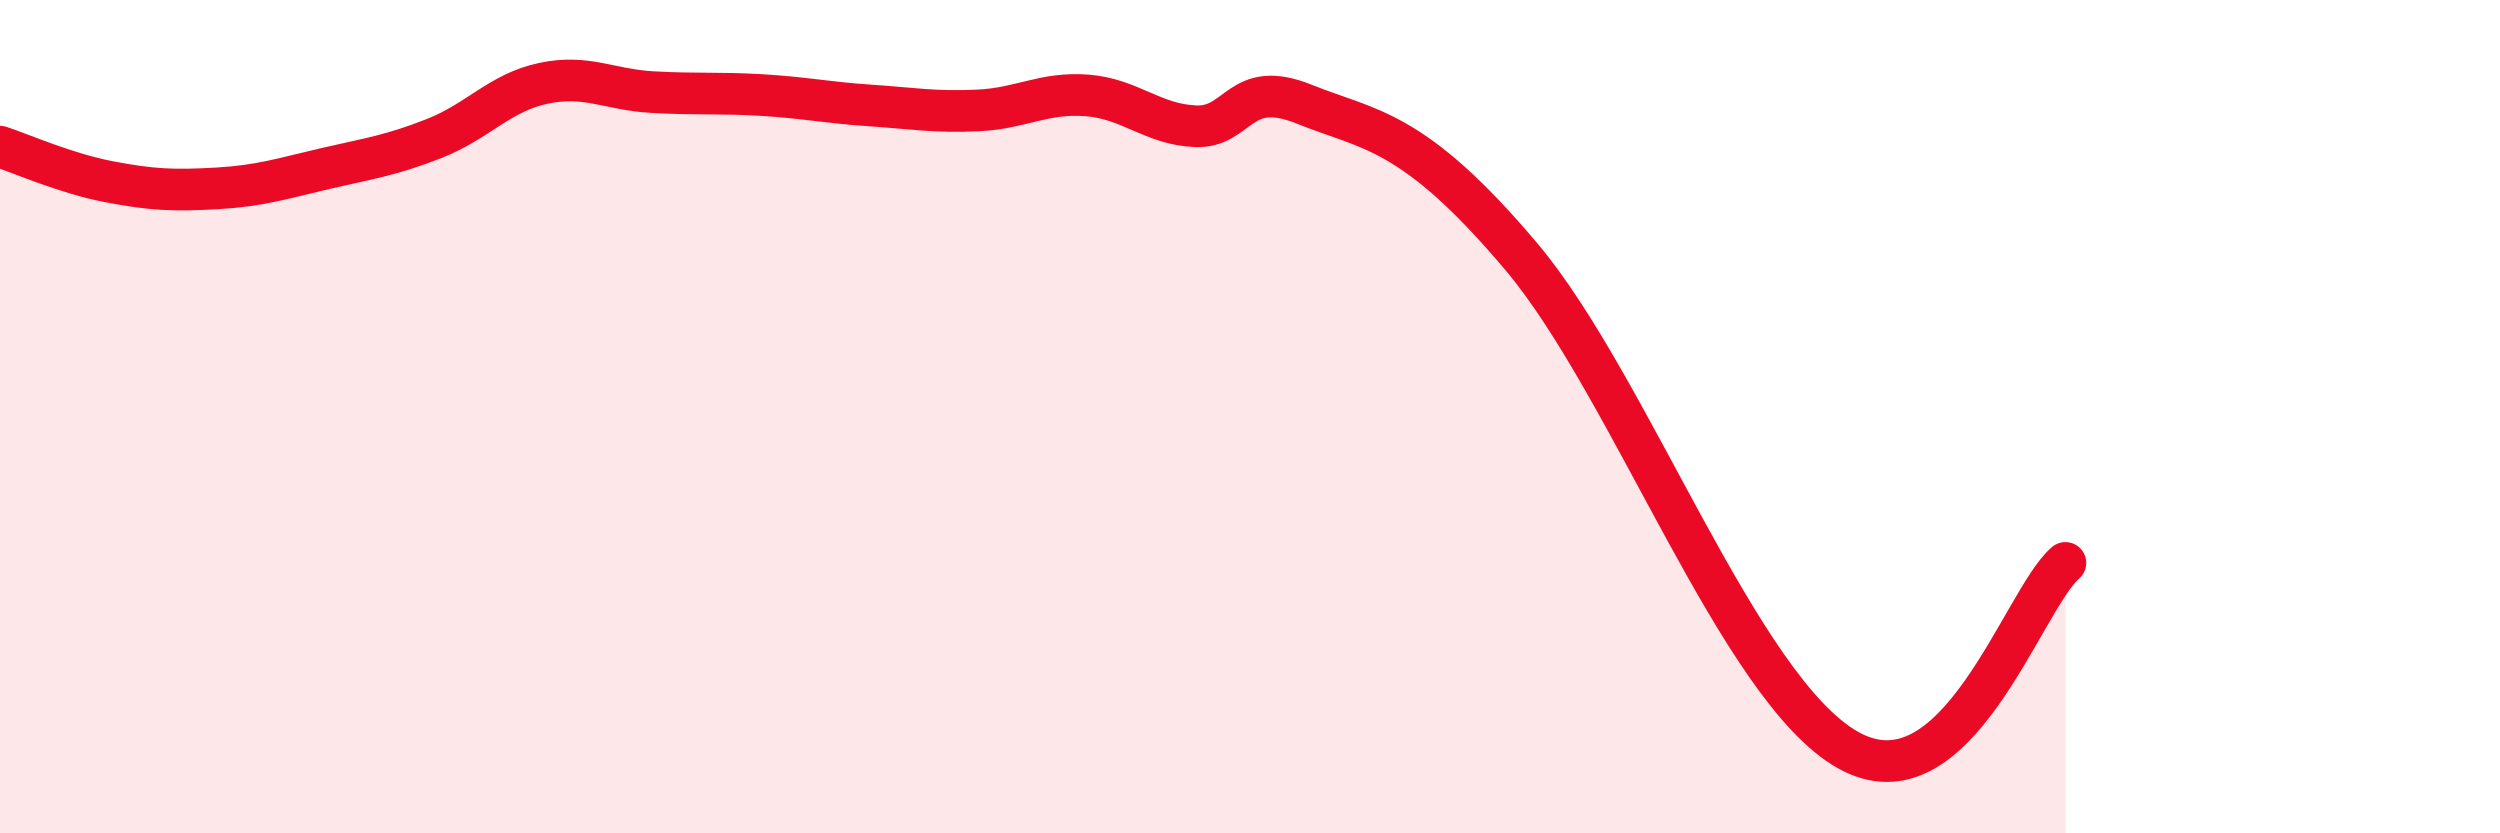
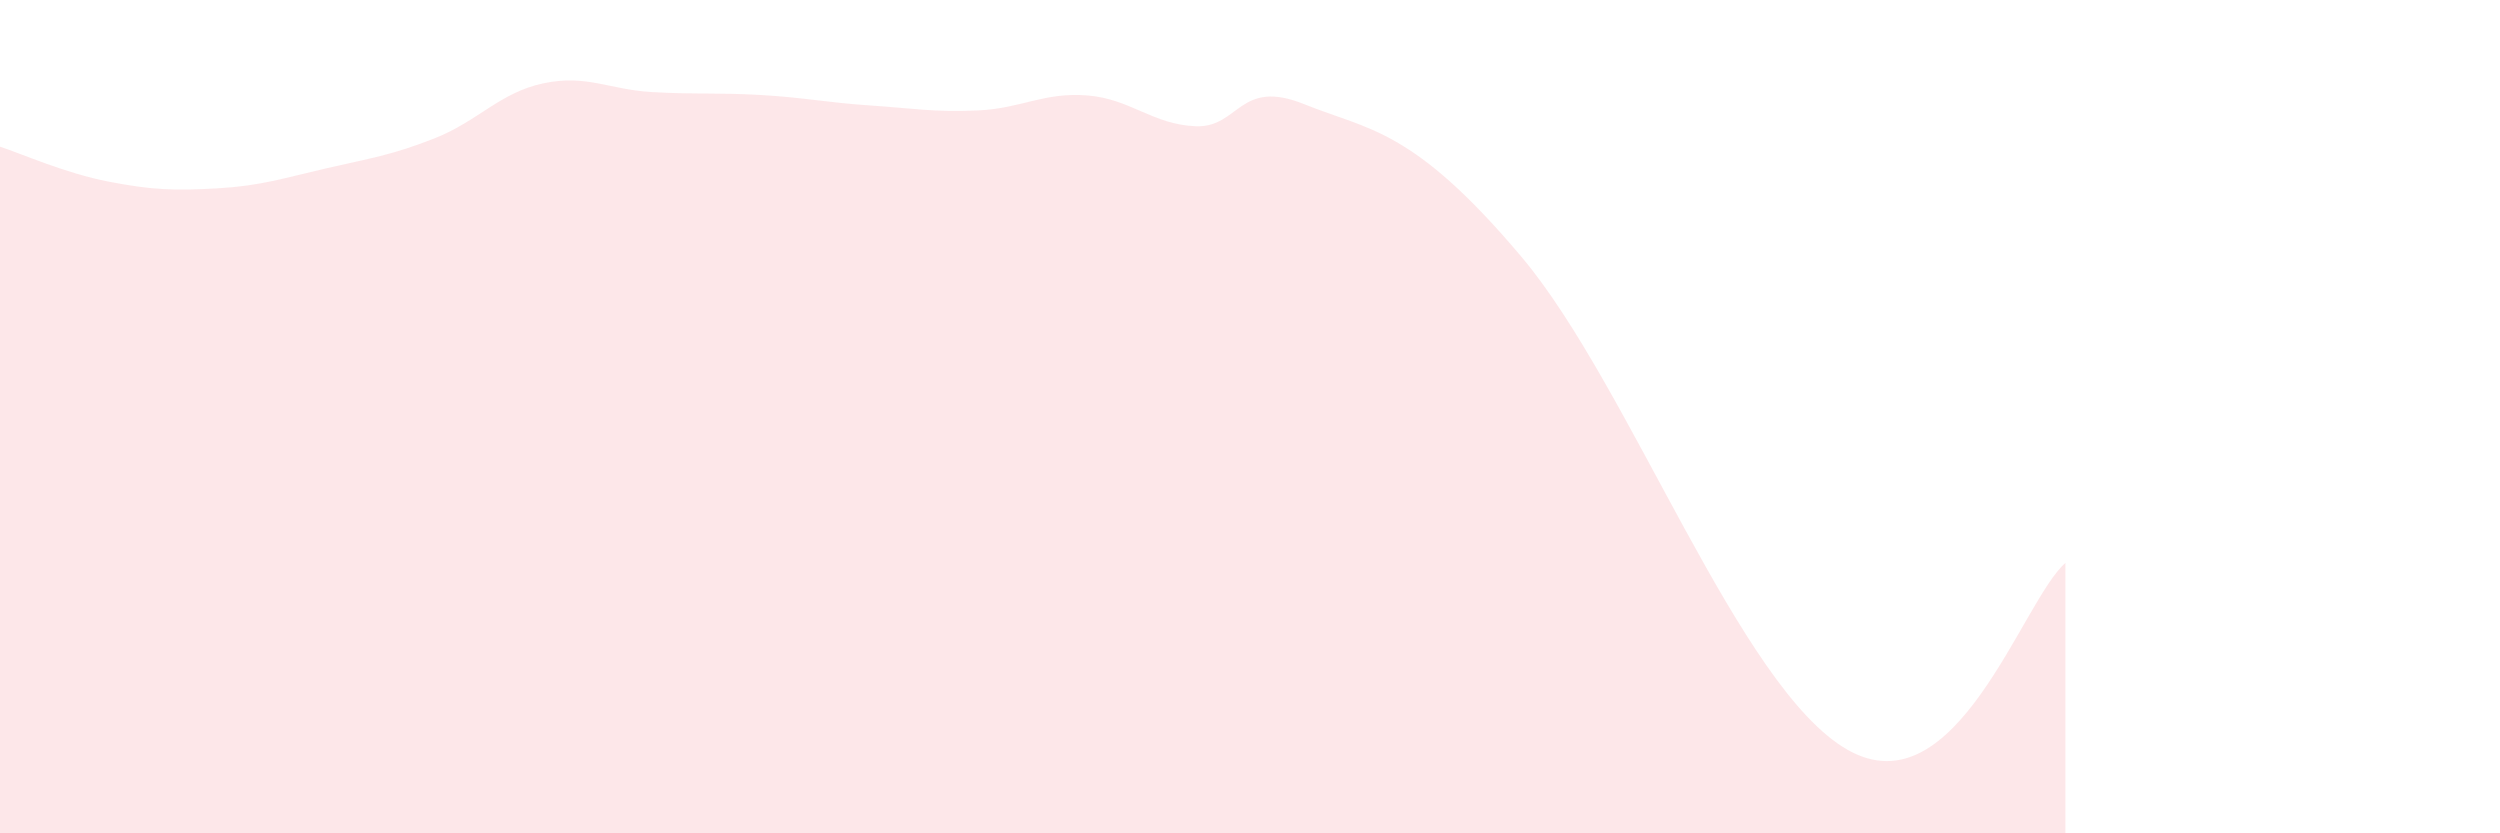
<svg xmlns="http://www.w3.org/2000/svg" width="60" height="20" viewBox="0 0 60 20">
  <path d="M 0,3.52 C 0.52,3.69 1.57,4.16 2.61,4.36 C 3.65,4.56 4.18,4.58 5.22,4.52 C 6.26,4.46 6.79,4.28 7.83,4.04 C 8.87,3.8 9.39,3.73 10.43,3.32 C 11.47,2.91 12,2.22 13.04,2 C 14.08,1.78 14.61,2.15 15.65,2.21 C 16.69,2.27 17.22,2.22 18.26,2.28 C 19.3,2.34 19.83,2.46 20.87,2.53 C 21.91,2.6 22.44,2.7 23.48,2.65 C 24.52,2.6 25.05,2.21 26.09,2.29 C 27.13,2.37 27.66,2.99 28.7,3.03 C 29.74,3.07 29.74,1.87 31.3,2.5 C 32.86,3.13 33.91,3.07 36.52,6.17 C 39.13,9.27 41.74,16.53 44.35,18 C 46.96,19.47 48.53,14.41 49.57,13.51L49.57 20L0 20Z" fill="#EB0A25" opacity="0.1" stroke-linecap="round" stroke-linejoin="round" />
-   <path d="M 0,3.52 C 0.52,3.69 1.57,4.16 2.61,4.36 C 3.65,4.56 4.18,4.58 5.22,4.52 C 6.26,4.46 6.79,4.28 7.83,4.04 C 8.87,3.8 9.39,3.73 10.43,3.32 C 11.47,2.91 12,2.22 13.04,2 C 14.08,1.78 14.61,2.15 15.65,2.21 C 16.69,2.27 17.22,2.22 18.26,2.28 C 19.3,2.34 19.83,2.46 20.87,2.53 C 21.91,2.6 22.44,2.7 23.48,2.65 C 24.52,2.6 25.05,2.21 26.09,2.29 C 27.13,2.37 27.66,2.99 28.7,3.03 C 29.74,3.07 29.74,1.87 31.3,2.5 C 32.86,3.13 33.91,3.07 36.52,6.17 C 39.13,9.27 41.74,16.53 44.35,18 C 46.96,19.47 48.53,14.41 49.57,13.51" stroke="#EB0A25" stroke-width="1" fill="none" stroke-linecap="round" stroke-linejoin="round" />
</svg>